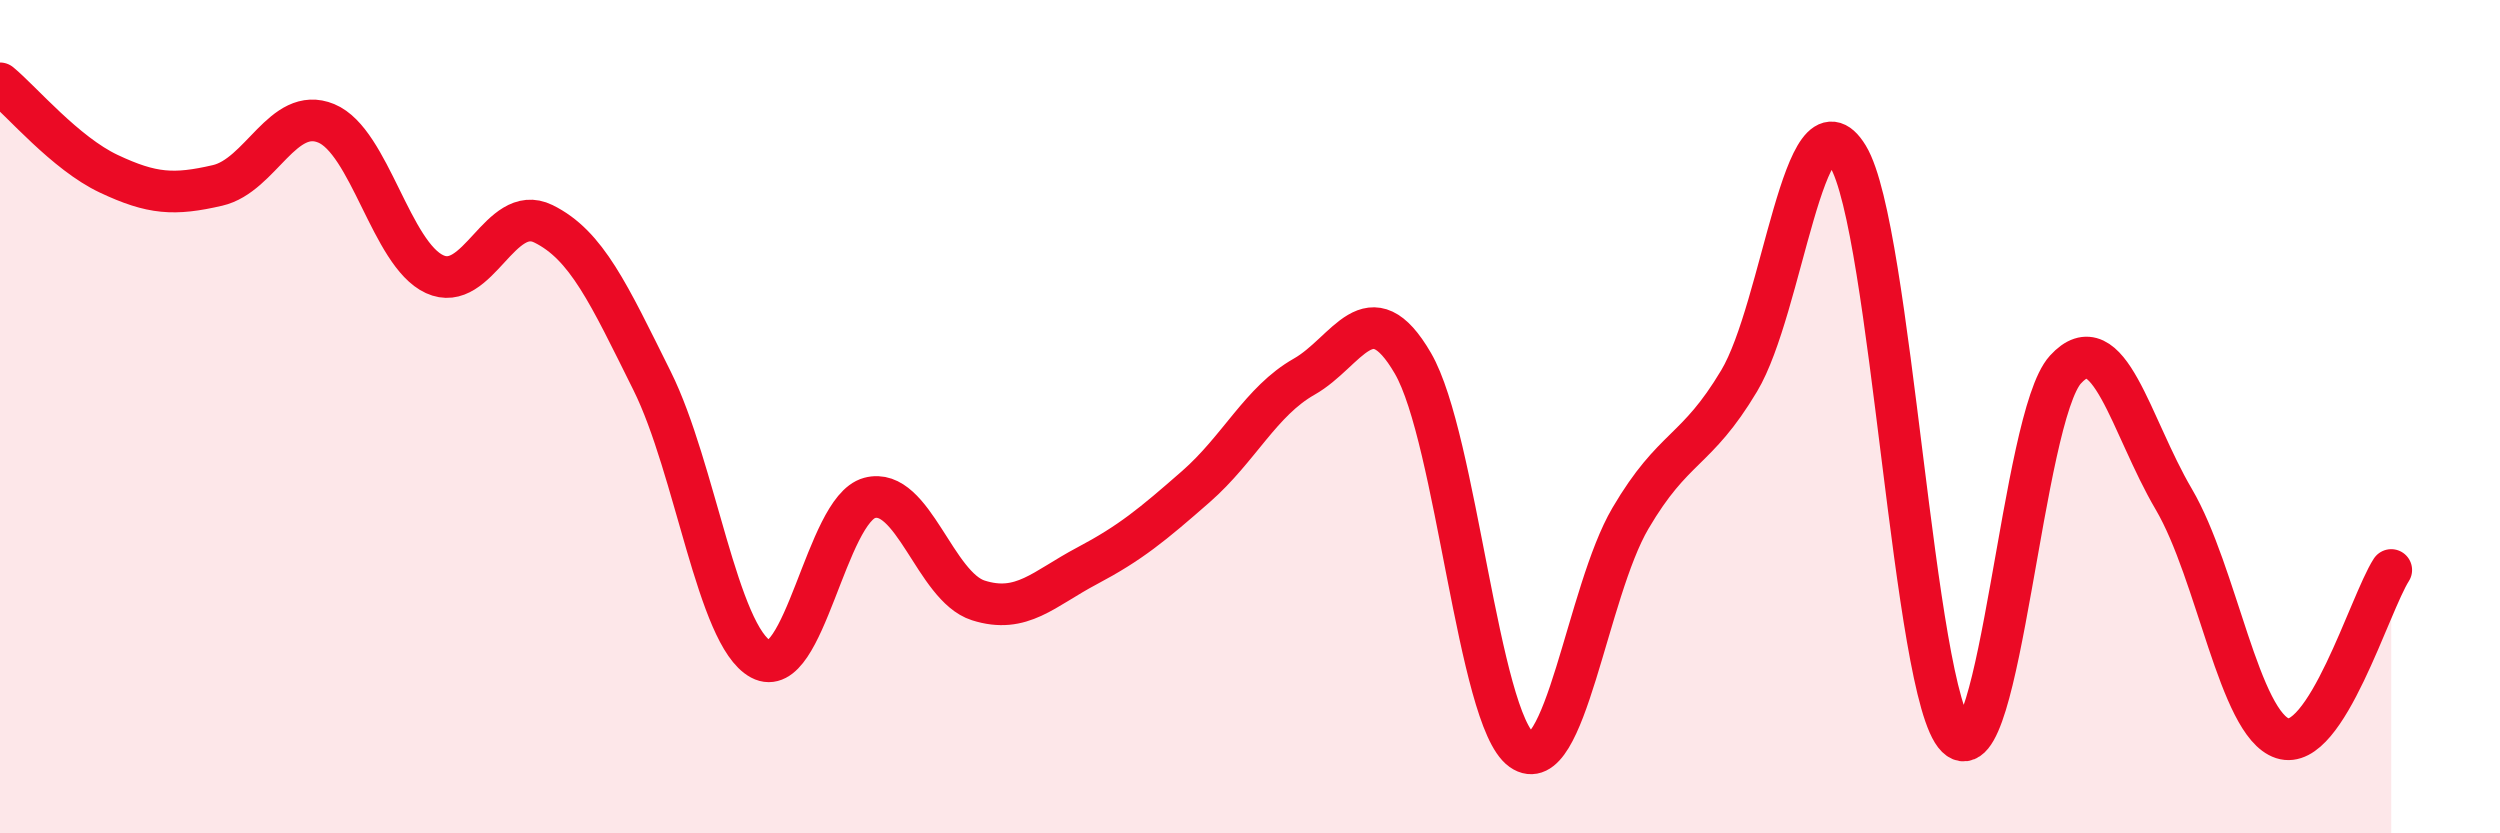
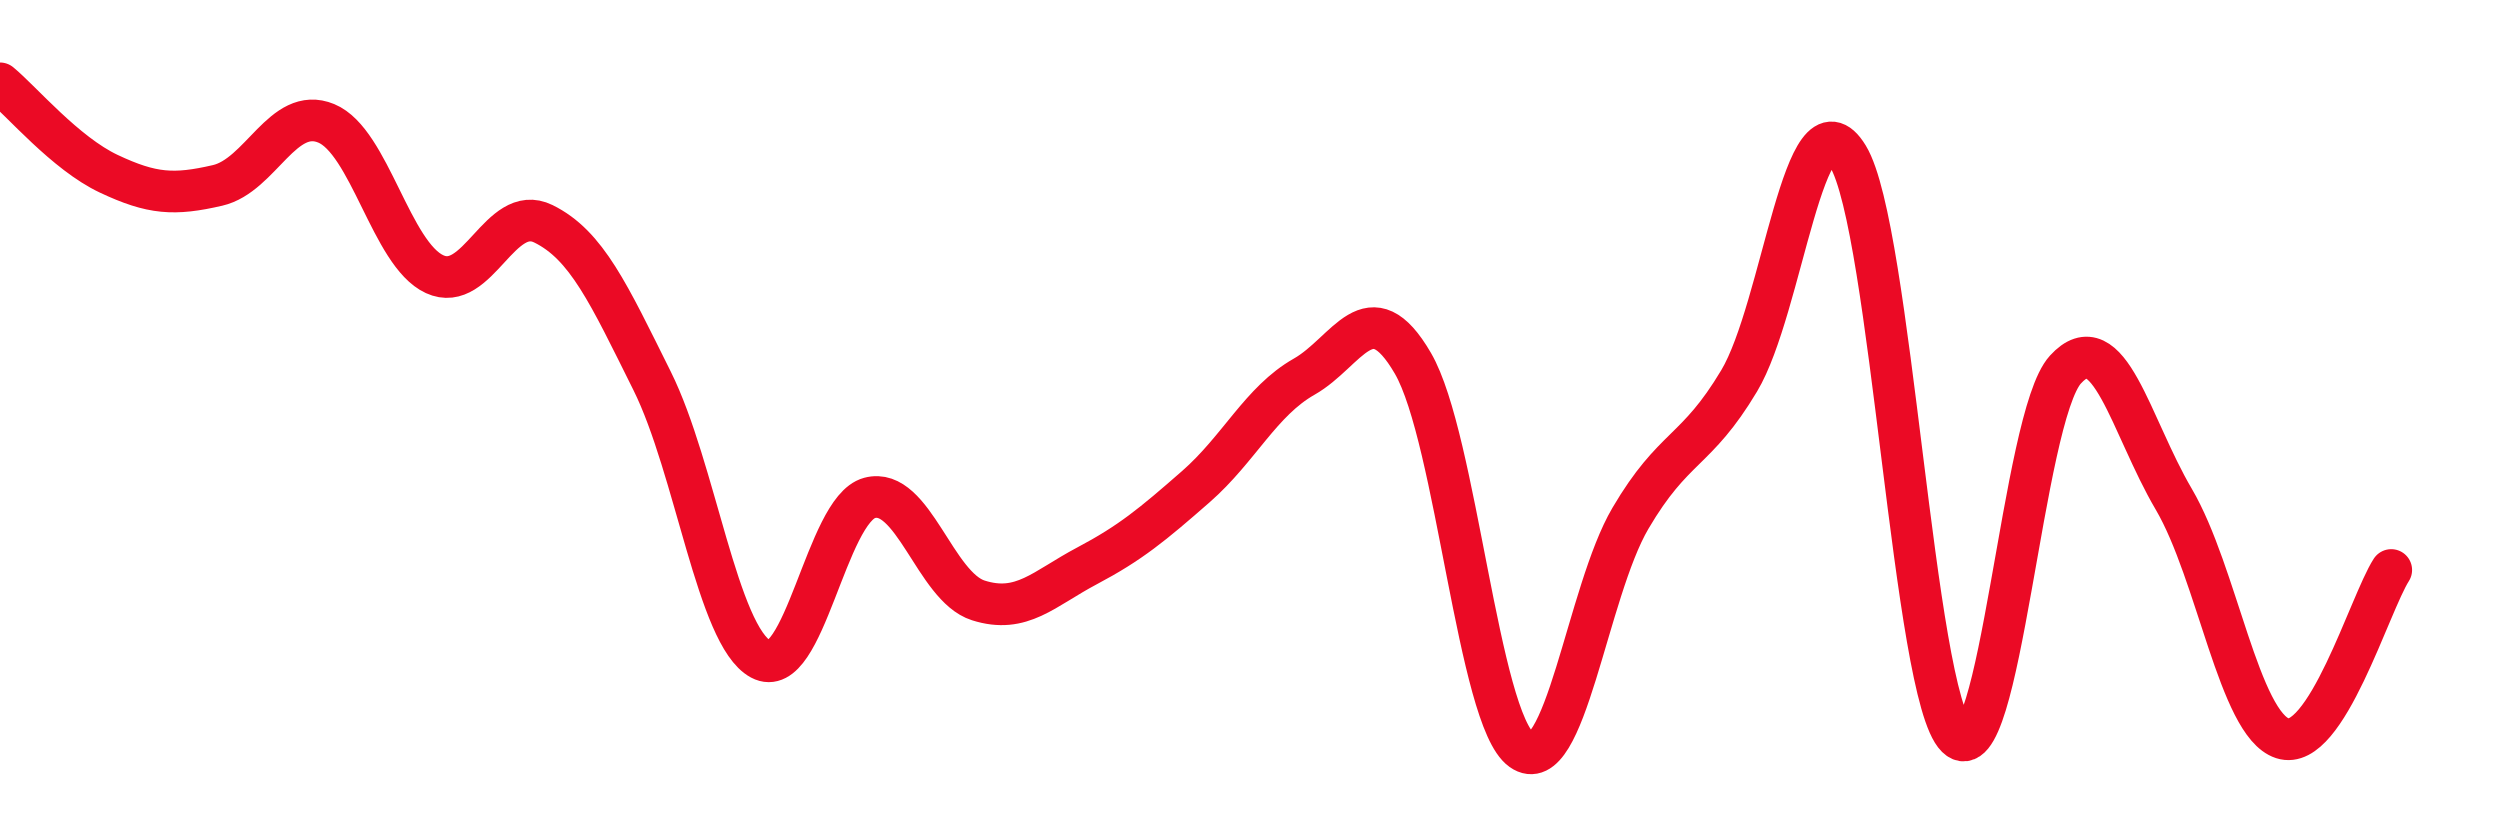
<svg xmlns="http://www.w3.org/2000/svg" width="60" height="20" viewBox="0 0 60 20">
-   <path d="M 0,2 C 0.52,2.43 1.57,3.68 2.61,4.17 C 3.65,4.66 4.18,4.69 5.22,4.45 C 6.26,4.21 6.79,2.53 7.83,2.96 C 8.87,3.39 9.39,6.1 10.43,6.58 C 11.47,7.06 12,4.86 13.04,5.37 C 14.08,5.88 14.61,7.05 15.65,9.14 C 16.69,11.23 17.22,15.26 18.26,15.82 C 19.3,16.38 19.83,12.23 20.87,11.95 C 21.91,11.67 22.44,14.08 23.48,14.41 C 24.52,14.74 25.05,14.13 26.09,13.58 C 27.13,13.03 27.66,12.59 28.7,11.68 C 29.74,10.77 30.26,9.63 31.3,9.04 C 32.34,8.45 32.87,6.93 33.91,8.72 C 34.95,10.51 35.48,17.26 36.52,18 C 37.56,18.74 38.09,14.21 39.13,12.44 C 40.17,10.67 40.7,10.88 41.74,9.14 C 42.78,7.4 43.31,2.04 44.35,3.75 C 45.39,5.46 45.92,16.67 46.96,17.69 C 48,18.71 48.53,10.01 49.57,8.87 C 50.61,7.73 51.13,10.21 52.17,11.98 C 53.21,13.75 53.74,17.38 54.78,17.72 C 55.82,18.06 56.87,14.49 57.39,13.68L57.39 20L0 20Z" fill="#EB0A25" opacity="0.1" stroke-linecap="round" stroke-linejoin="round" />
  <path d="M 0,2 C 0.52,2.43 1.57,3.68 2.61,4.17 C 3.65,4.66 4.18,4.69 5.22,4.45 C 6.26,4.21 6.79,2.53 7.83,2.96 C 8.87,3.39 9.39,6.1 10.43,6.58 C 11.47,7.06 12,4.86 13.04,5.37 C 14.08,5.88 14.61,7.05 15.65,9.14 C 16.69,11.23 17.22,15.26 18.26,15.82 C 19.3,16.38 19.83,12.23 20.87,11.95 C 21.91,11.67 22.44,14.08 23.48,14.41 C 24.52,14.74 25.05,14.13 26.09,13.58 C 27.13,13.03 27.66,12.59 28.7,11.68 C 29.74,10.77 30.26,9.63 31.3,9.04 C 32.34,8.45 32.87,6.93 33.91,8.72 C 34.95,10.51 35.48,17.26 36.52,18 C 37.56,18.74 38.09,14.21 39.13,12.44 C 40.17,10.67 40.7,10.88 41.74,9.14 C 42.78,7.4 43.31,2.04 44.35,3.75 C 45.39,5.46 45.92,16.67 46.96,17.69 C 48,18.71 48.53,10.01 49.57,8.87 C 50.61,7.73 51.13,10.21 52.17,11.98 C 53.21,13.75 53.74,17.38 54.78,17.72 C 55.82,18.06 56.87,14.49 57.39,13.68" stroke="#EB0A25" stroke-width="1" fill="none" stroke-linecap="round" stroke-linejoin="round" />
</svg>